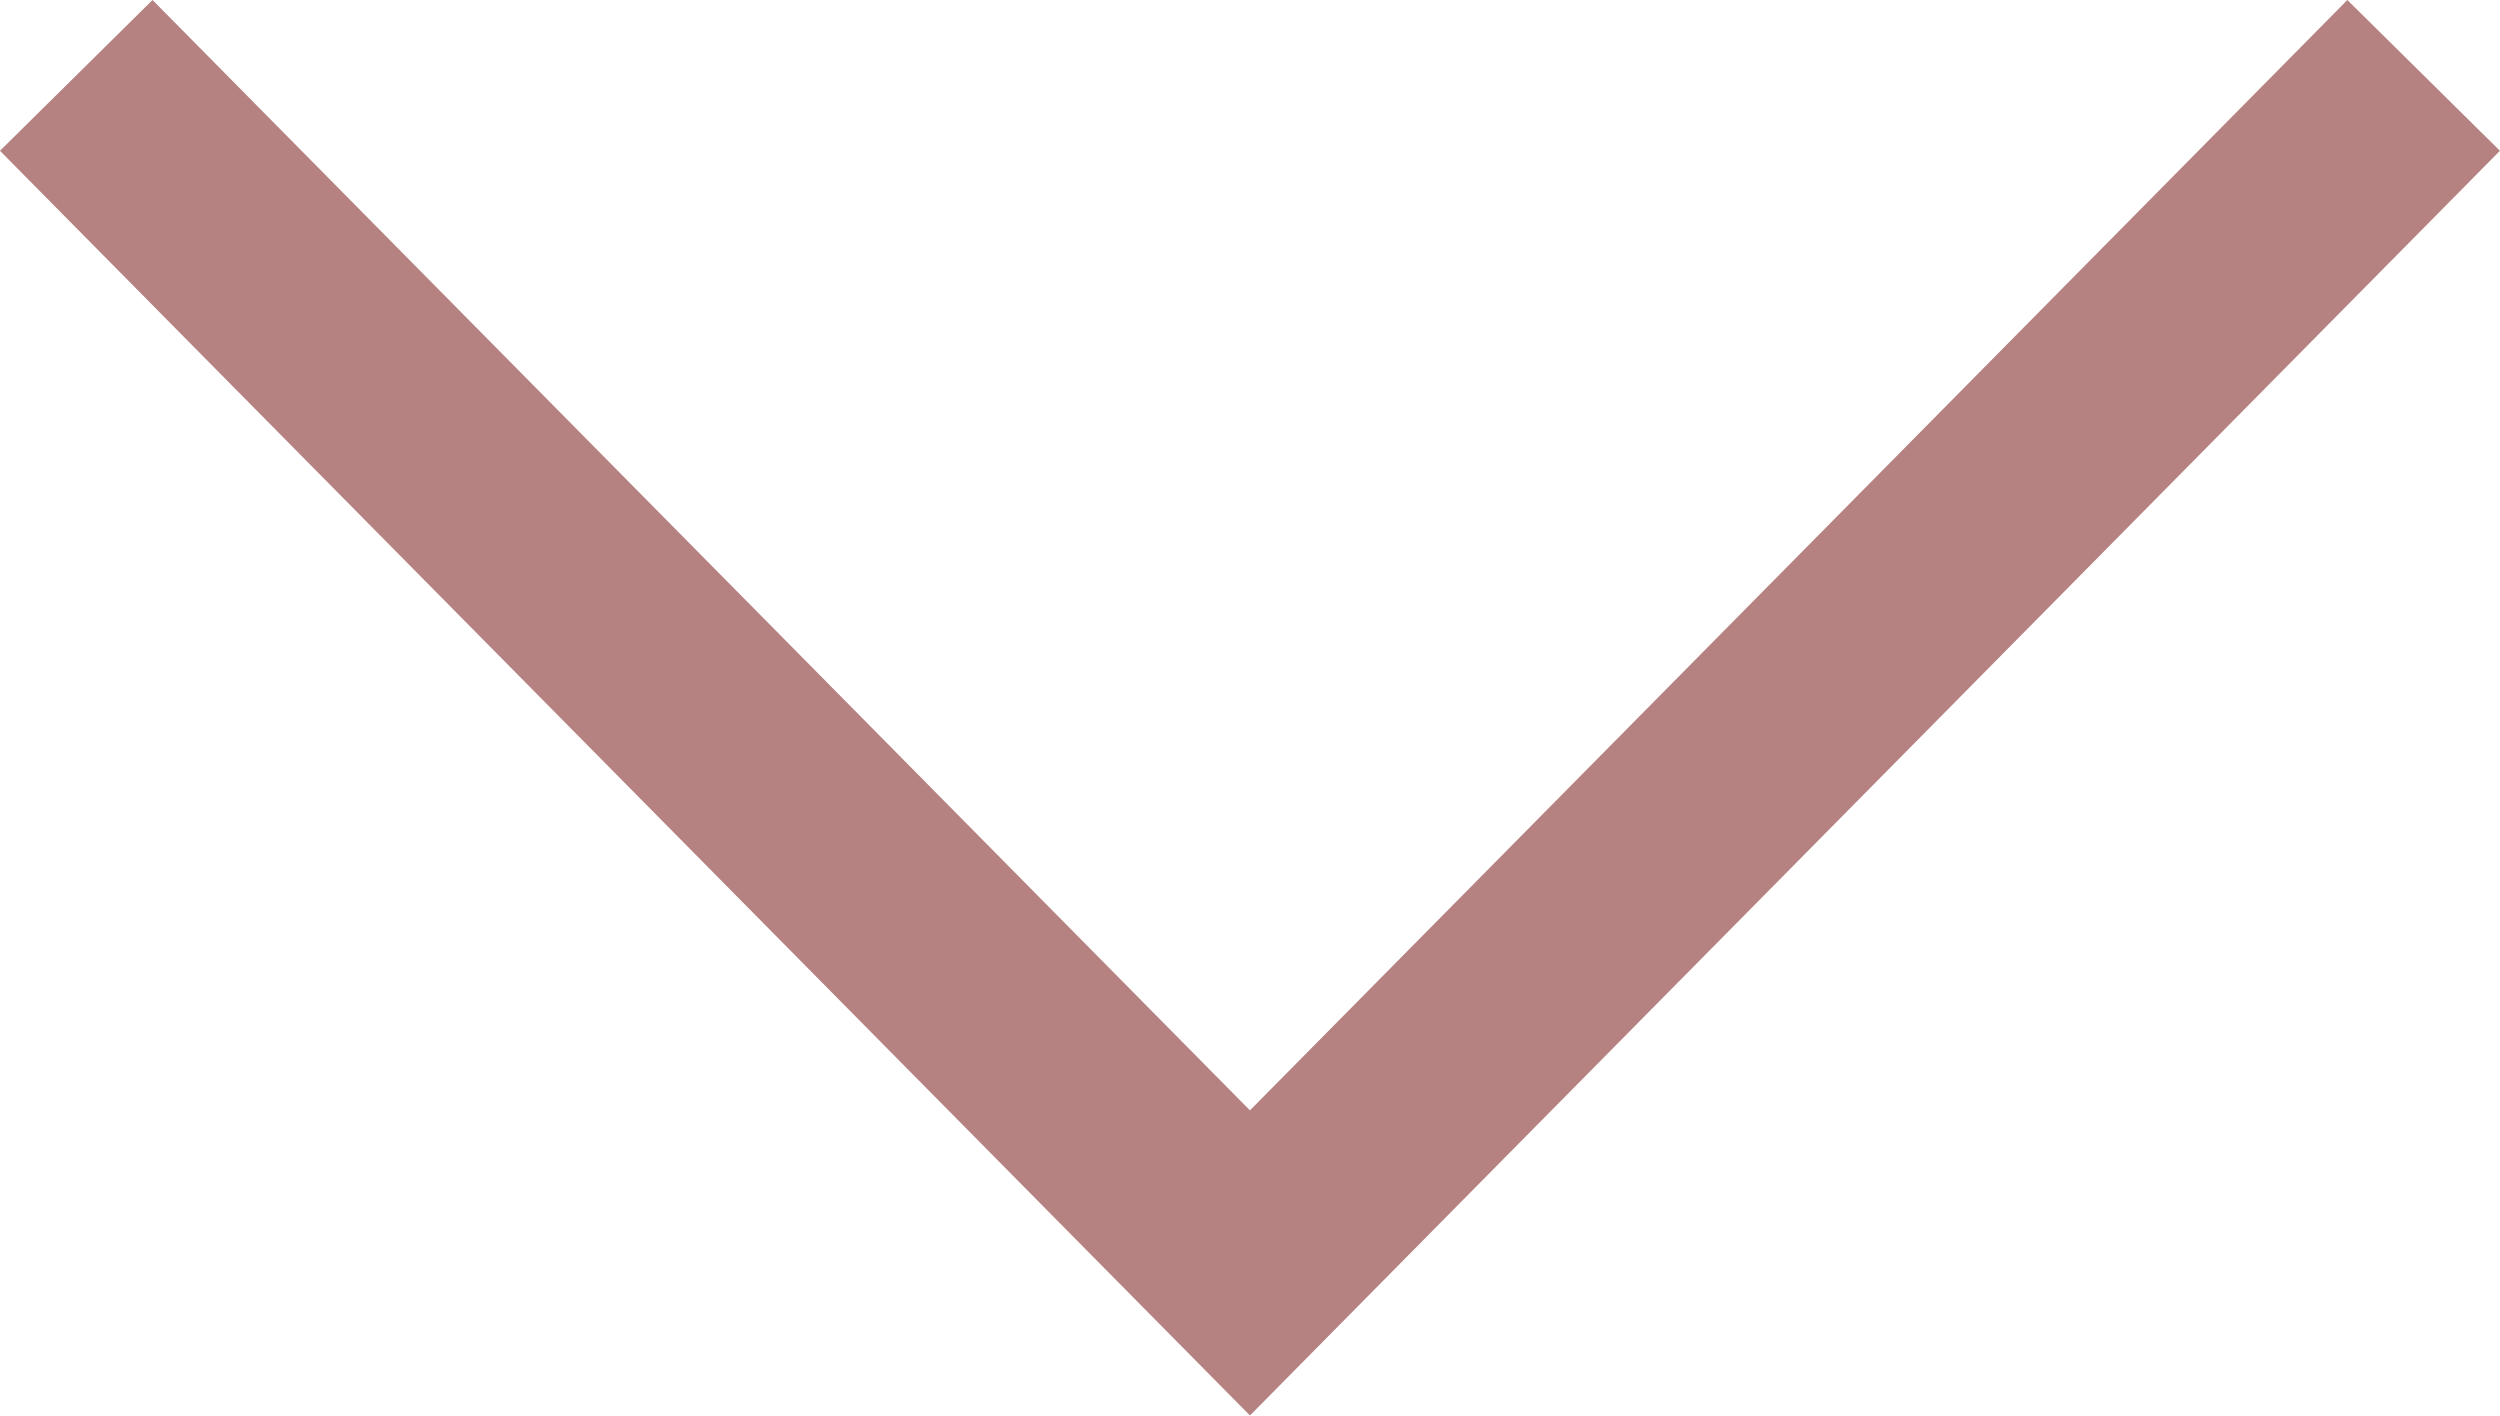
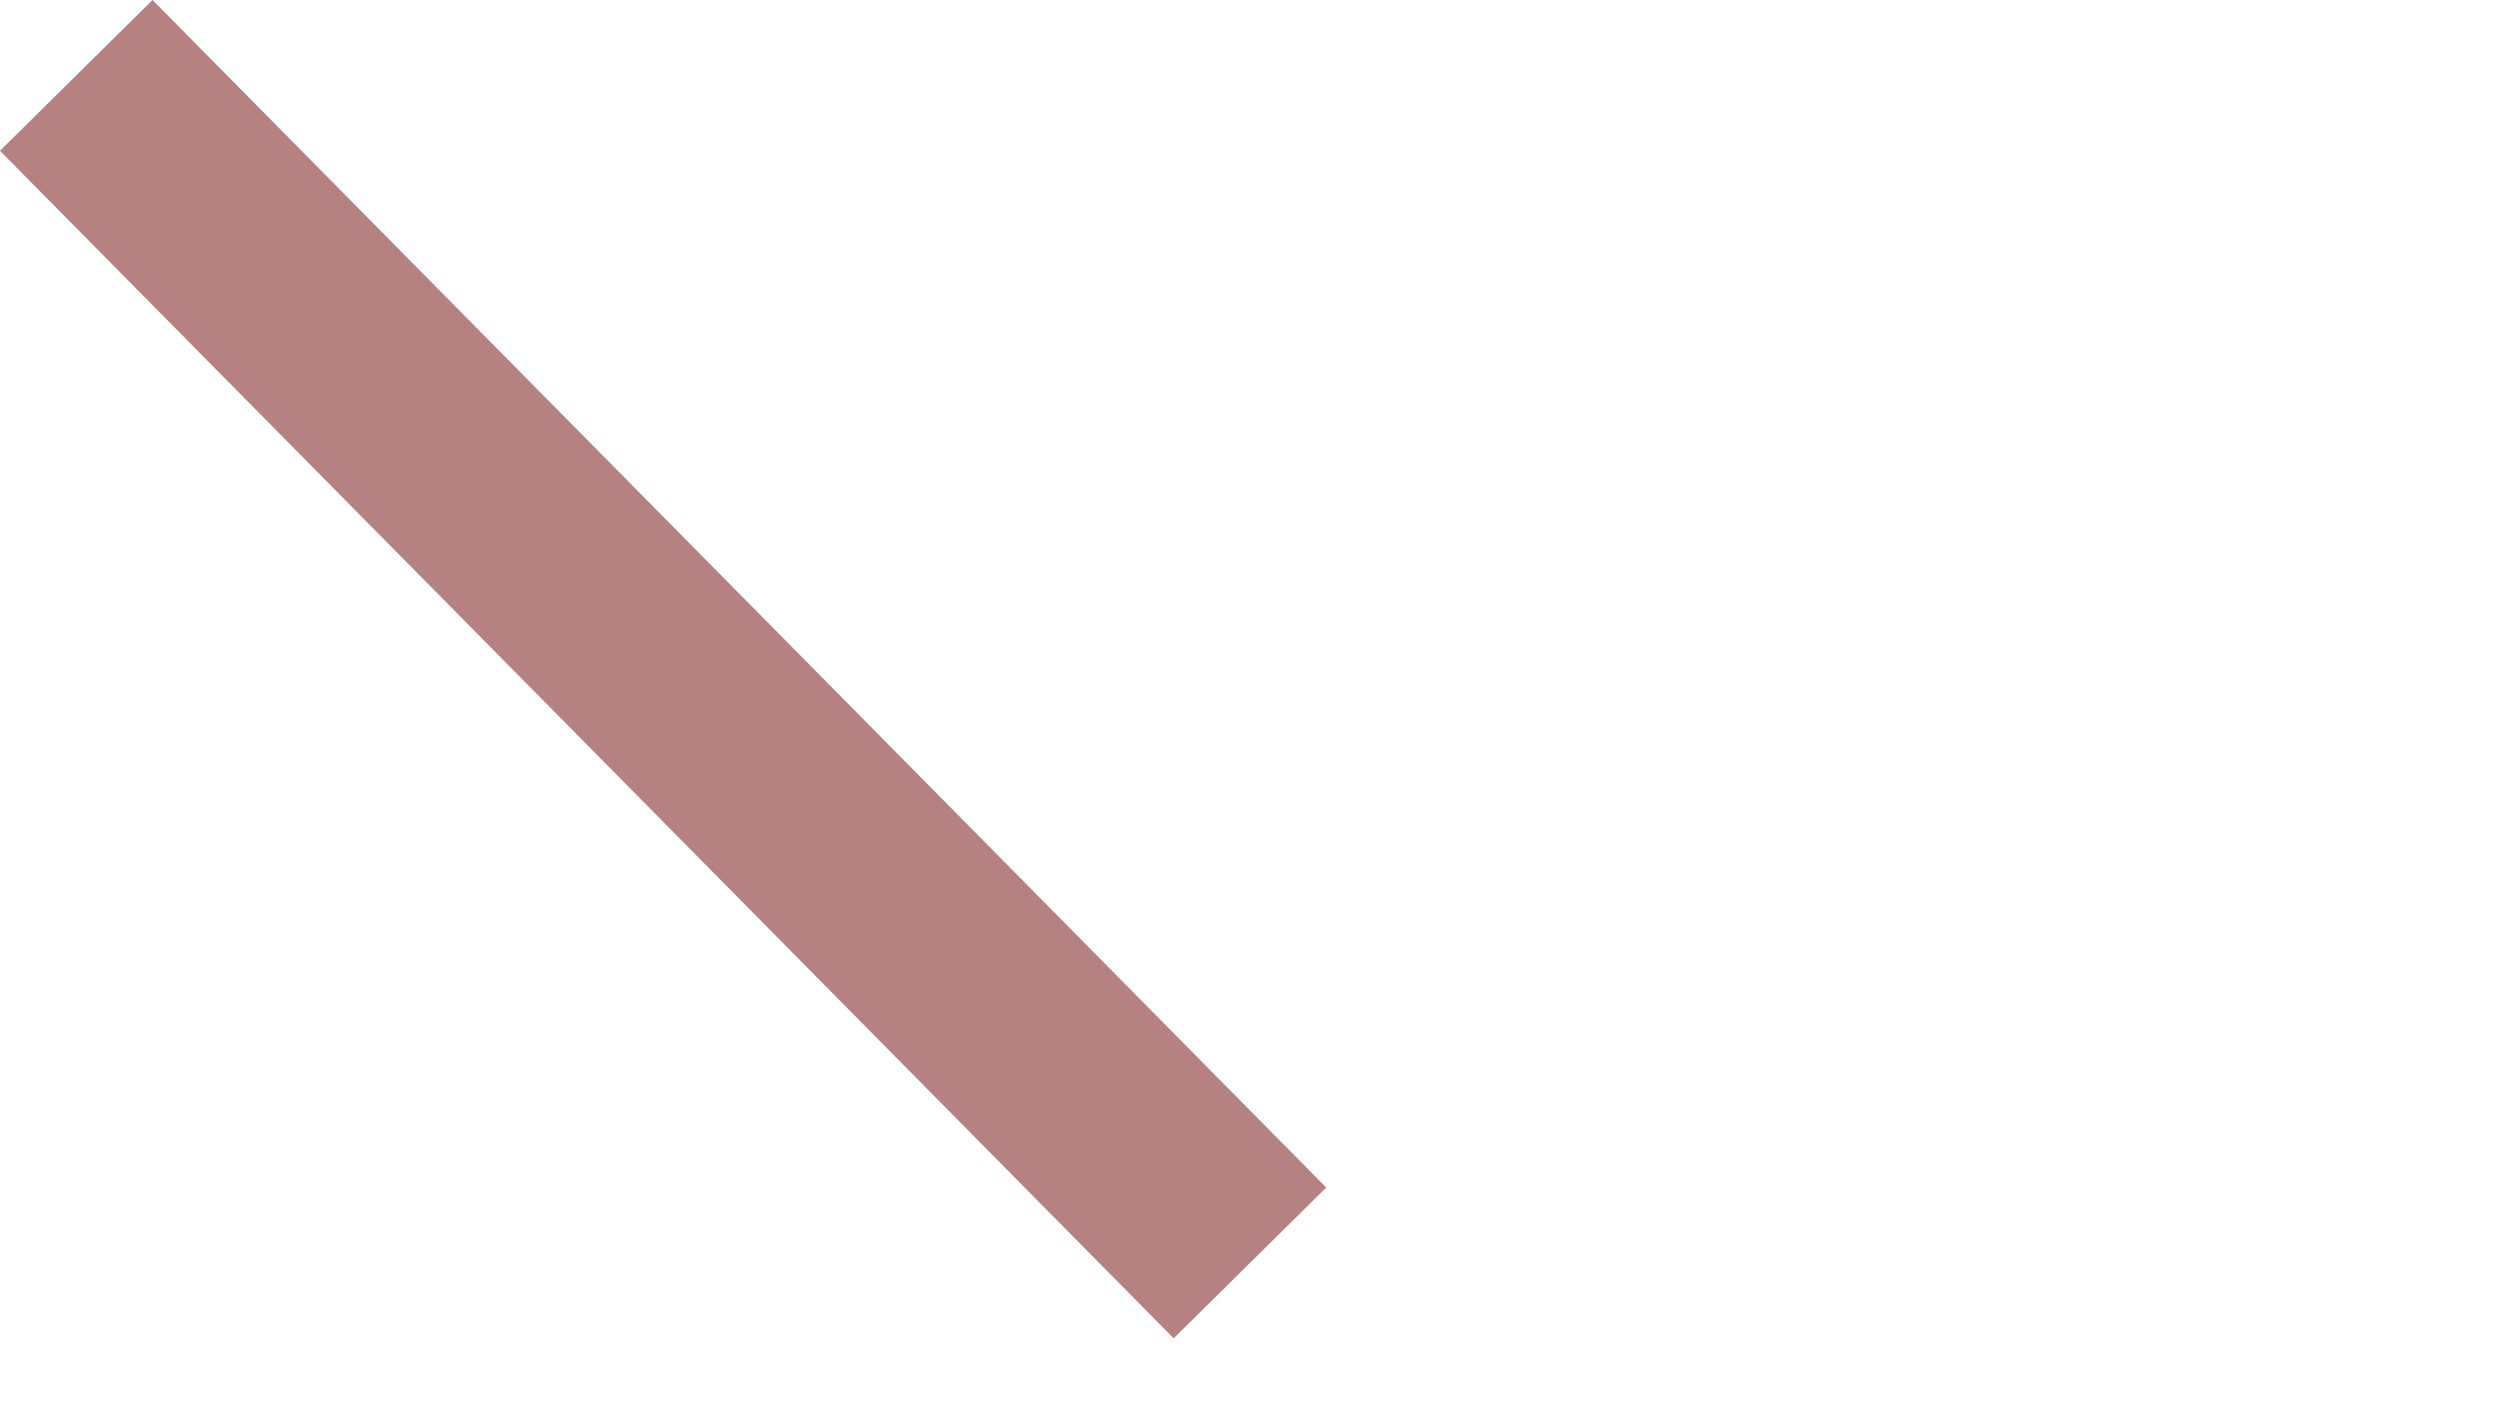
<svg xmlns="http://www.w3.org/2000/svg" width="23.311" height="13.199" viewBox="0 0 23.311 13.199">
-   <path id="パス_56" data-name="パス 56" d="M83.953,390.238l11.073-10.944L83.953,368.35" transform="translate(390.949 -83.25) rotate(90)" fill="none" stroke="#b58181" stroke-miterlimit="10" stroke-width="2" />
+   <path id="パス_56" data-name="パス 56" d="M83.953,390.238l11.073-10.944" transform="translate(390.949 -83.25) rotate(90)" fill="none" stroke="#b58181" stroke-miterlimit="10" stroke-width="2" />
</svg>